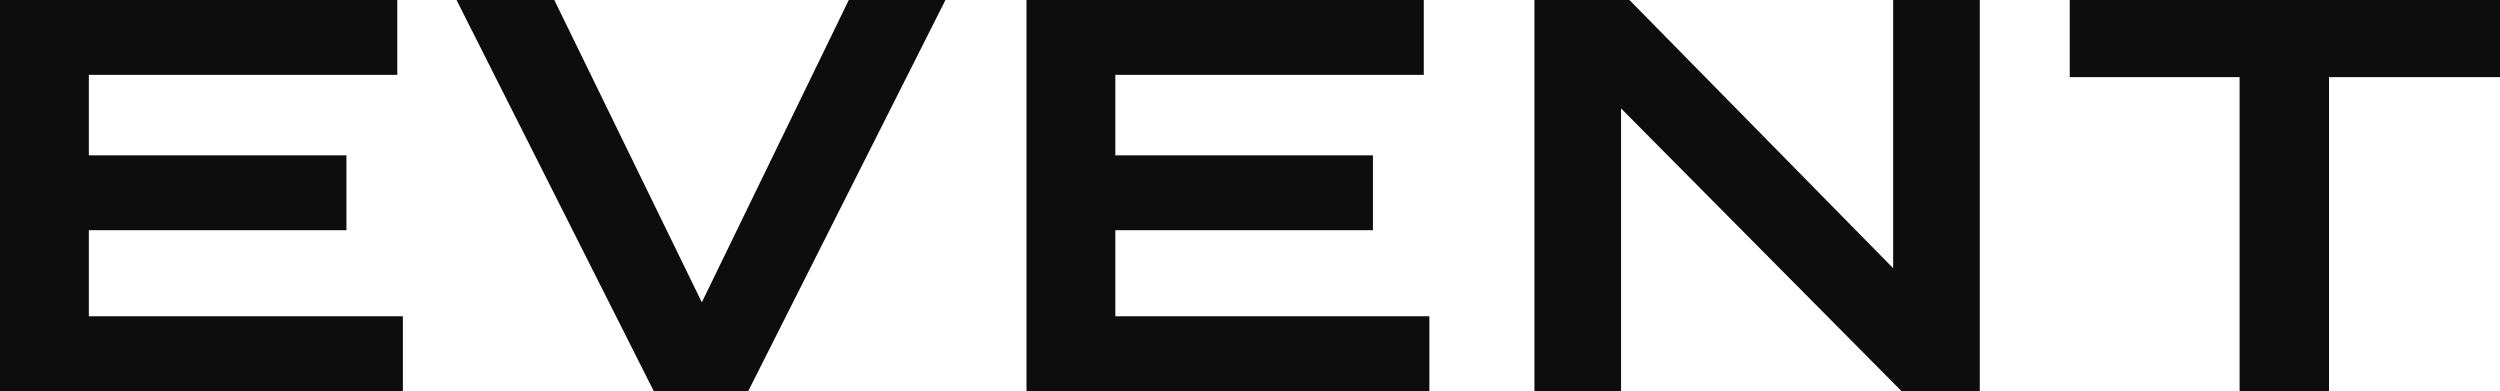
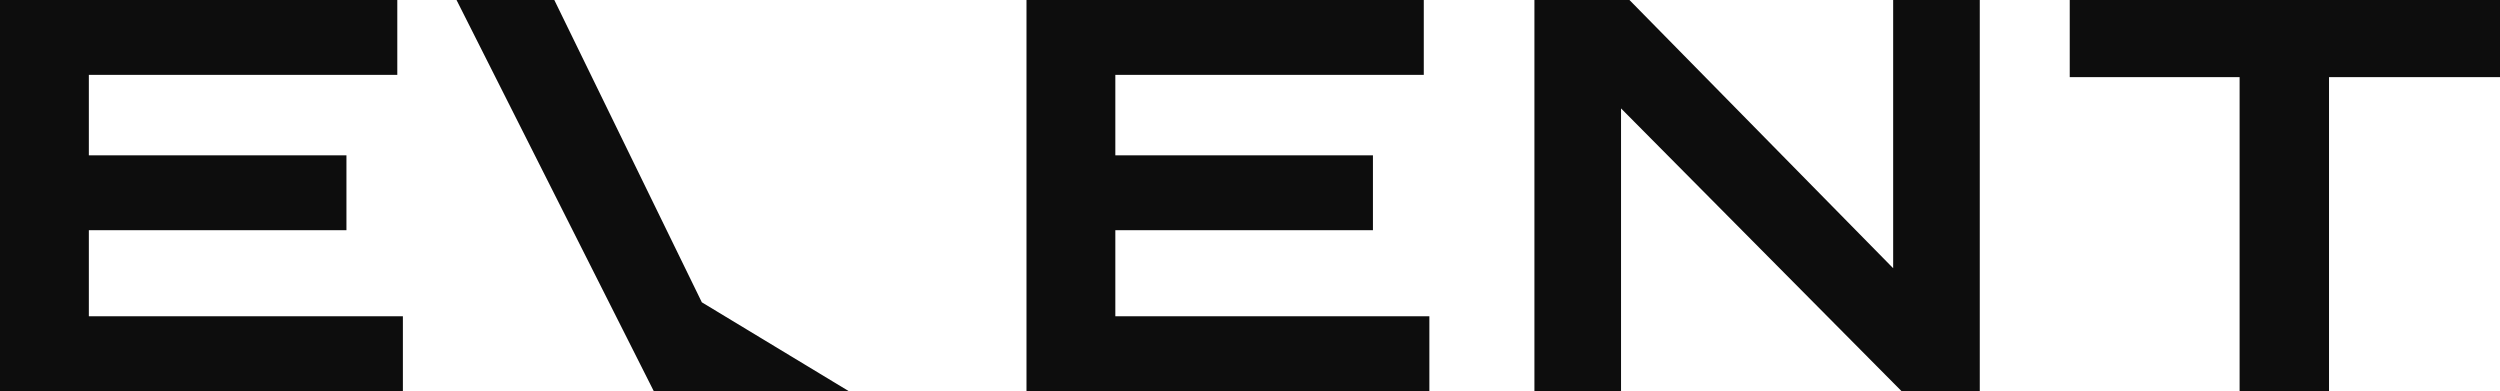
<svg xmlns="http://www.w3.org/2000/svg" width="322.128" height="50.4" viewBox="0 0 322.128 50.4">
  <g id="グループ_895" data-name="グループ 895" transform="translate(-801.626 -1421.428)">
    <g id="グループ_894" data-name="グループ 894">
      <g id="グループ_893" data-name="グループ 893">
-         <path id="パス_135359" data-name="パス 135359" d="M-146.808-9.648V-20.736h33.192v-9.648h-33.192V-40.752h39.744V-50.4h-51.192V0h51.912V-9.648ZM-99.432-50.4-74.016,0h12.168l25.416-50.4H-48.888L-67.824-11.448-86.832-50.4ZM-14.544-9.648V-20.736H18.648v-9.648H-14.544V-40.752H25.2V-50.4H-25.992V0H25.92V-9.648ZM85.68-50.4v34.56L51.7-50.4H39.456V0h11.16V-36.432L86.76,0H96.84V-50.4Zm78.192,0h-55.44v9.936H130.32V0h11.52V-40.464h22.032Z" transform="translate(959.882 1471.828)" fill="#0d0d0d" />
+         <path id="パス_135359" data-name="パス 135359" d="M-146.808-9.648V-20.736h33.192v-9.648h-33.192V-40.752h39.744V-50.4h-51.192V0h51.912V-9.648ZM-99.432-50.4-74.016,0h12.168H-48.888L-67.824-11.448-86.832-50.4ZM-14.544-9.648V-20.736H18.648v-9.648H-14.544V-40.752H25.2V-50.4H-25.992V0H25.92V-9.648ZM85.68-50.4v34.56L51.7-50.4H39.456V0h11.16V-36.432L86.76,0H96.84V-50.4Zm78.192,0h-55.44v9.936H130.32V0h11.52V-40.464h22.032Z" transform="translate(959.882 1471.828)" fill="#0d0d0d" />
      </g>
    </g>
  </g>
</svg>